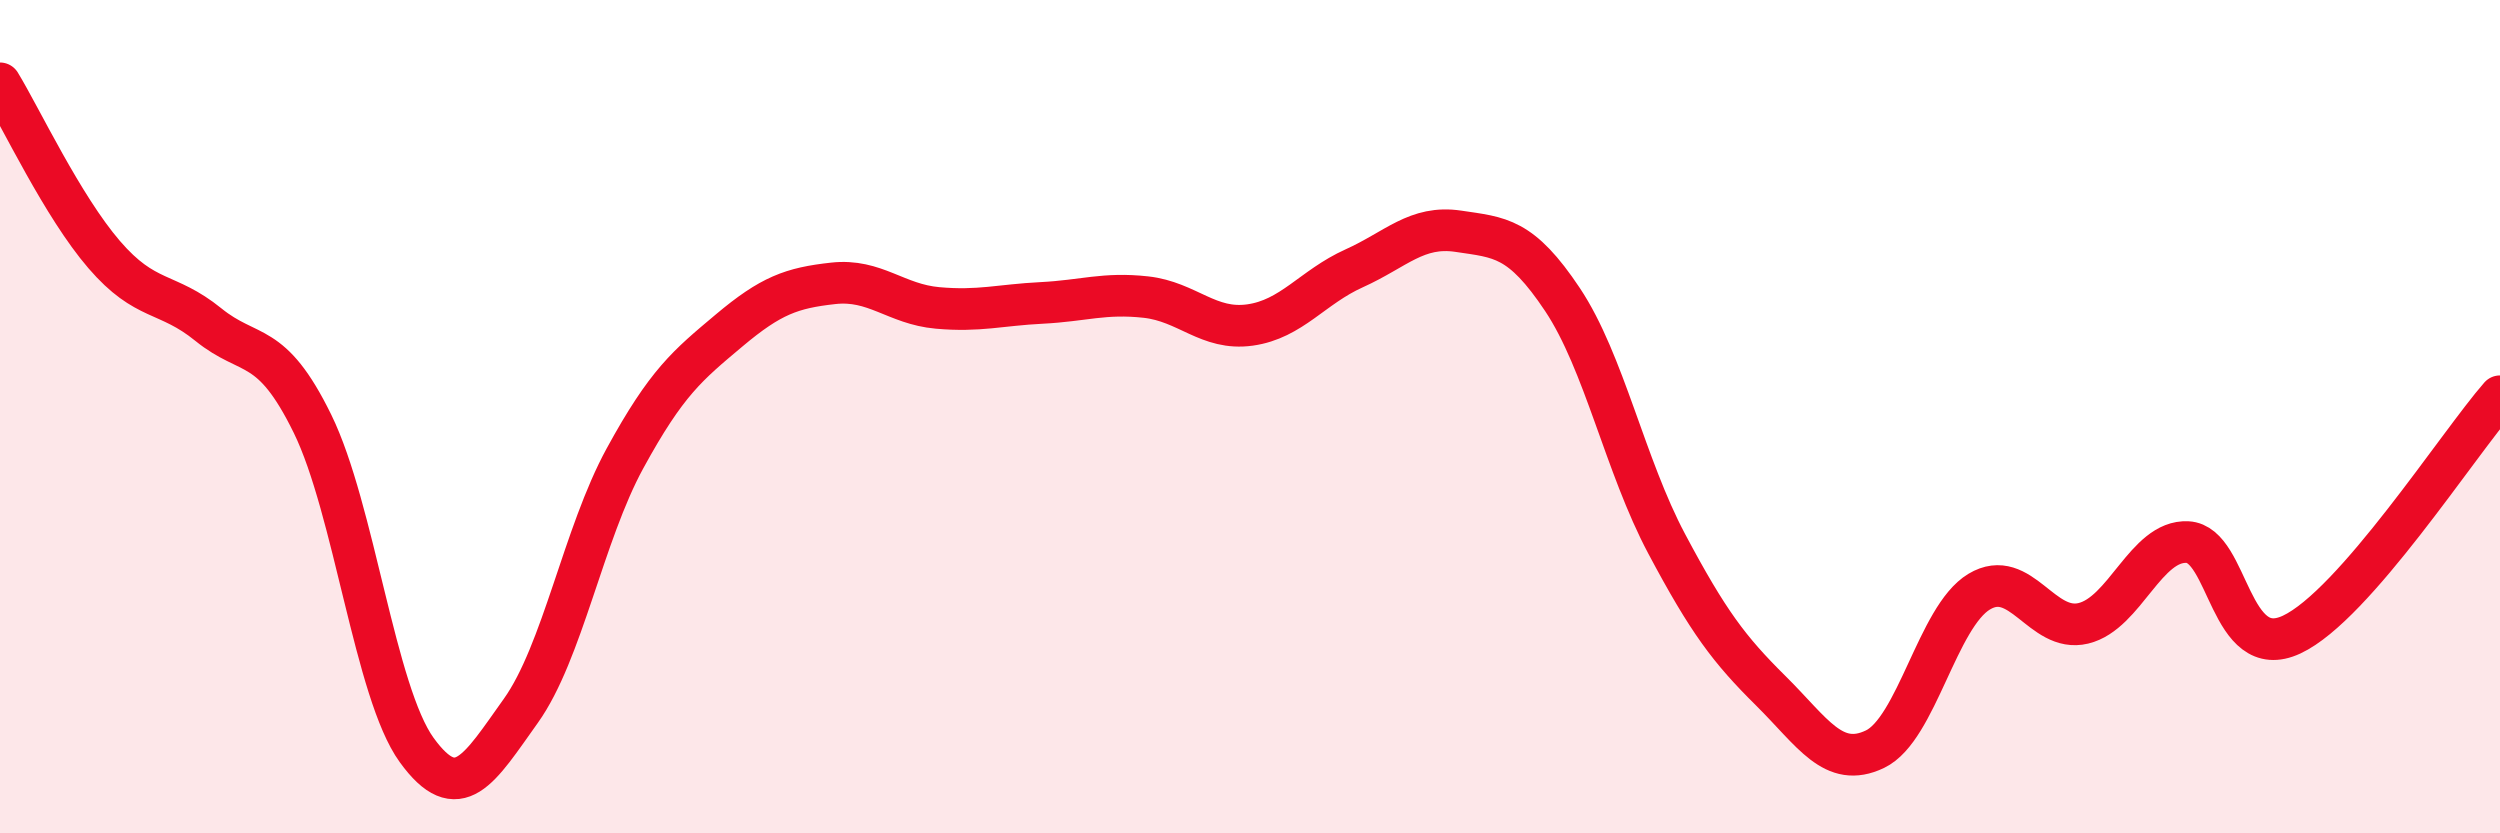
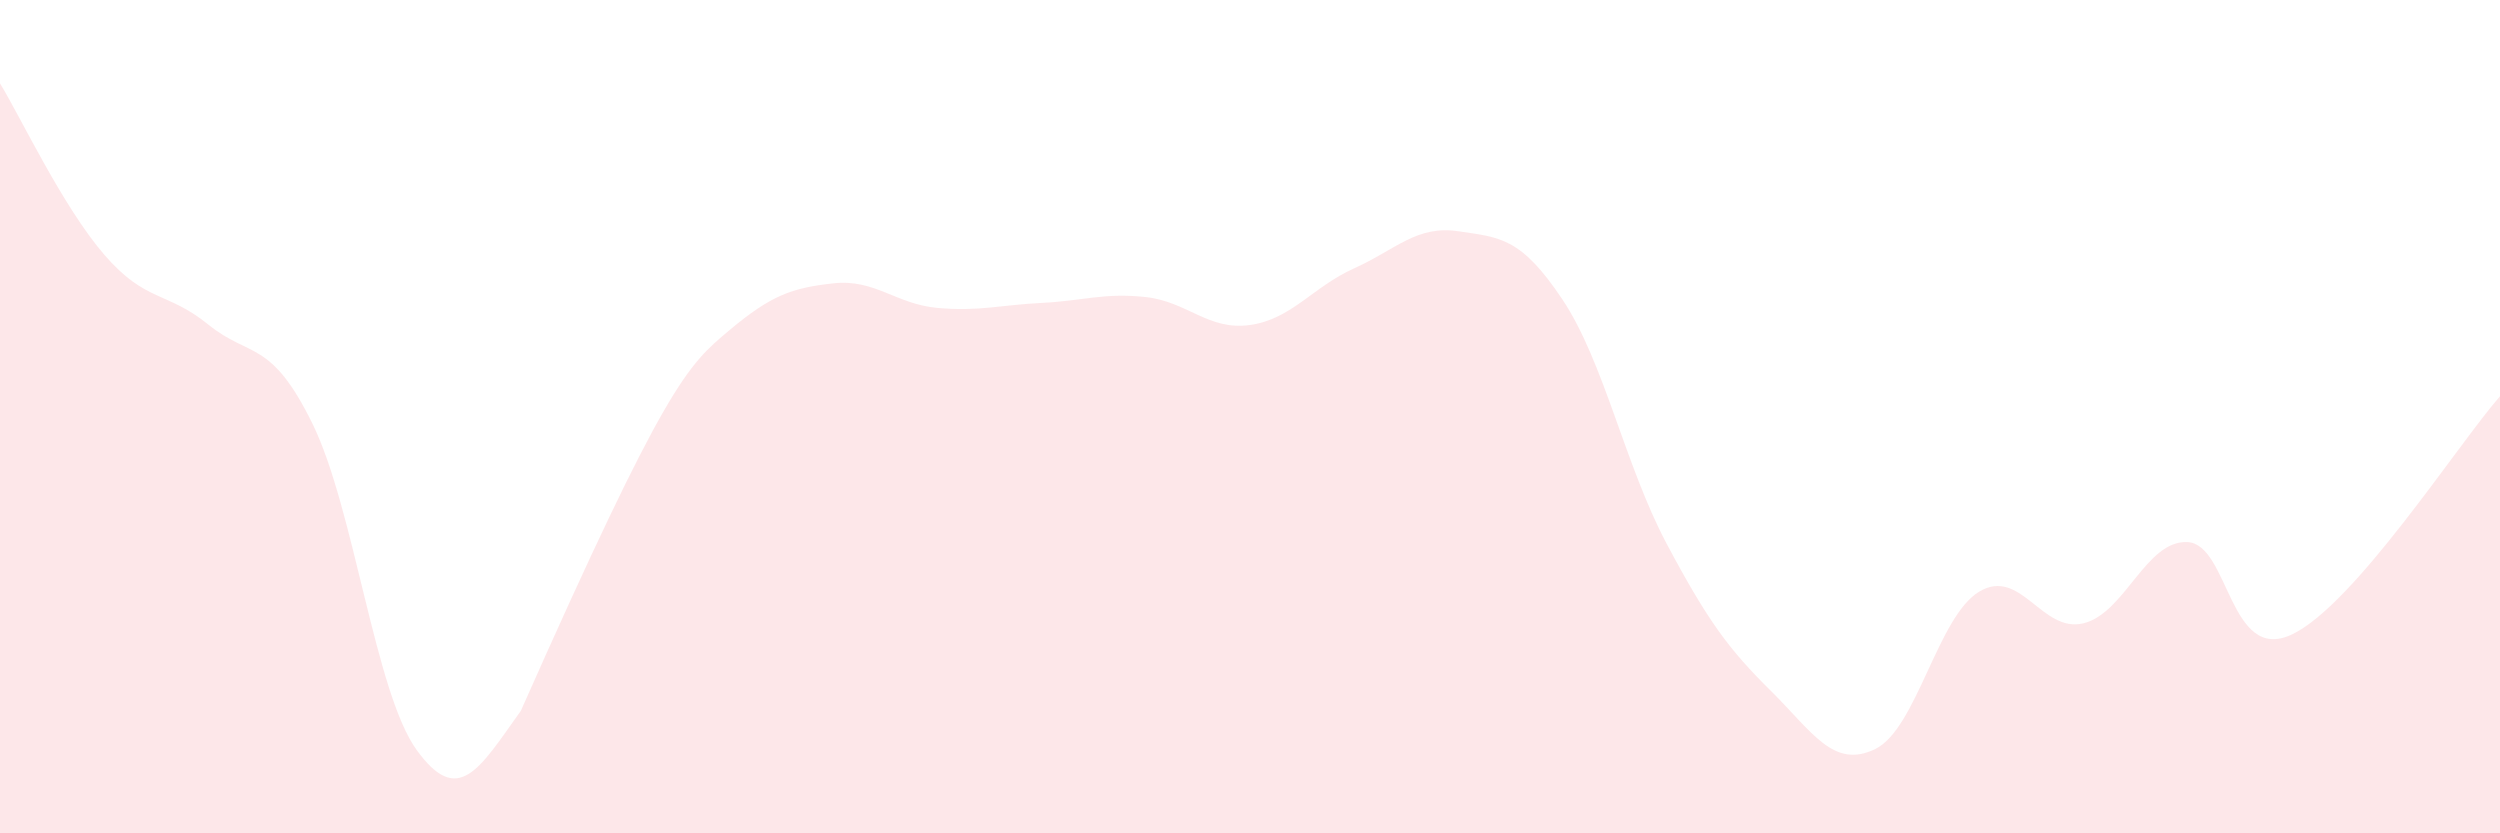
<svg xmlns="http://www.w3.org/2000/svg" width="60" height="20" viewBox="0 0 60 20">
-   <path d="M 0,2 C 0.5,2.82 1.5,4.95 2.5,6.11 C 3.5,7.27 4,6.98 5,7.79 C 6,8.6 6.5,8.13 7.5,10.17 C 8.5,12.21 9,16.62 10,18 C 11,19.38 11.5,18.46 12.5,17.06 C 13.5,15.66 14,12.83 15,11 C 16,9.17 16.5,8.77 17.5,7.93 C 18.5,7.09 19,6.91 20,6.8 C 21,6.69 21.5,7.3 22.5,7.39 C 23.5,7.48 24,7.32 25,7.27 C 26,7.22 26.5,7.02 27.5,7.13 C 28.5,7.24 29,7.94 30,7.8 C 31,7.66 31.5,6.89 32.5,6.44 C 33.5,5.99 34,5.4 35,5.55 C 36,5.7 36.5,5.69 37.5,7.19 C 38.5,8.69 39,11.17 40,13.05 C 41,14.93 41.5,15.59 42.5,16.58 C 43.5,17.57 44,18.46 45,17.98 C 46,17.5 46.5,14.8 47.5,14.2 C 48.5,13.6 49,15.2 50,14.96 C 51,14.72 51.5,12.96 52.5,13.01 C 53.5,13.06 53.5,15.93 55,15.23 C 56.5,14.53 59,10.65 60,9.51L60 20L0 20Z" fill="#EB0A25" opacity="0.1" stroke-linecap="round" stroke-linejoin="round" />
-   <path d="M 0,2 C 0.5,2.82 1.5,4.95 2.5,6.11 C 3.5,7.27 4,6.98 5,7.79 C 6,8.6 6.5,8.13 7.5,10.17 C 8.5,12.21 9,16.62 10,18 C 11,19.38 11.5,18.46 12.5,17.06 C 13.5,15.66 14,12.83 15,11 C 16,9.17 16.5,8.77 17.5,7.93 C 18.5,7.09 19,6.91 20,6.8 C 21,6.69 21.5,7.3 22.5,7.39 C 23.5,7.48 24,7.32 25,7.27 C 26,7.22 26.5,7.02 27.5,7.13 C 28.5,7.24 29,7.94 30,7.8 C 31,7.66 31.5,6.89 32.5,6.44 C 33.5,5.99 34,5.4 35,5.55 C 36,5.7 36.5,5.69 37.5,7.19 C 38.5,8.69 39,11.17 40,13.05 C 41,14.93 41.5,15.59 42.5,16.58 C 43.5,17.57 44,18.46 45,17.98 C 46,17.5 46.5,14.8 47.5,14.2 C 48.5,13.6 49,15.2 50,14.96 C 51,14.72 51.5,12.96 52.5,13.01 C 53.5,13.06 53.5,15.93 55,15.23 C 56.5,14.53 59,10.65 60,9.51" stroke="#EB0A25" stroke-width="1" fill="none" stroke-linecap="round" stroke-linejoin="round" />
+   <path d="M 0,2 C 0.5,2.82 1.5,4.95 2.5,6.11 C 3.5,7.27 4,6.98 5,7.79 C 6,8.6 6.5,8.13 7.5,10.17 C 8.5,12.21 9,16.62 10,18 C 11,19.38 11.5,18.46 12.5,17.06 C 16,9.17 16.5,8.77 17.5,7.93 C 18.5,7.09 19,6.91 20,6.8 C 21,6.69 21.5,7.3 22.5,7.39 C 23.5,7.48 24,7.32 25,7.27 C 26,7.22 26.5,7.02 27.5,7.13 C 28.5,7.24 29,7.94 30,7.8 C 31,7.66 31.5,6.89 32.5,6.44 C 33.5,5.99 34,5.4 35,5.55 C 36,5.7 36.5,5.69 37.5,7.19 C 38.5,8.69 39,11.17 40,13.05 C 41,14.93 41.5,15.59 42.5,16.58 C 43.5,17.57 44,18.46 45,17.98 C 46,17.5 46.5,14.8 47.5,14.2 C 48.5,13.6 49,15.2 50,14.96 C 51,14.72 51.5,12.96 52.5,13.01 C 53.5,13.06 53.5,15.93 55,15.23 C 56.5,14.53 59,10.65 60,9.51L60 20L0 20Z" fill="#EB0A25" opacity="0.1" stroke-linecap="round" stroke-linejoin="round" />
</svg>